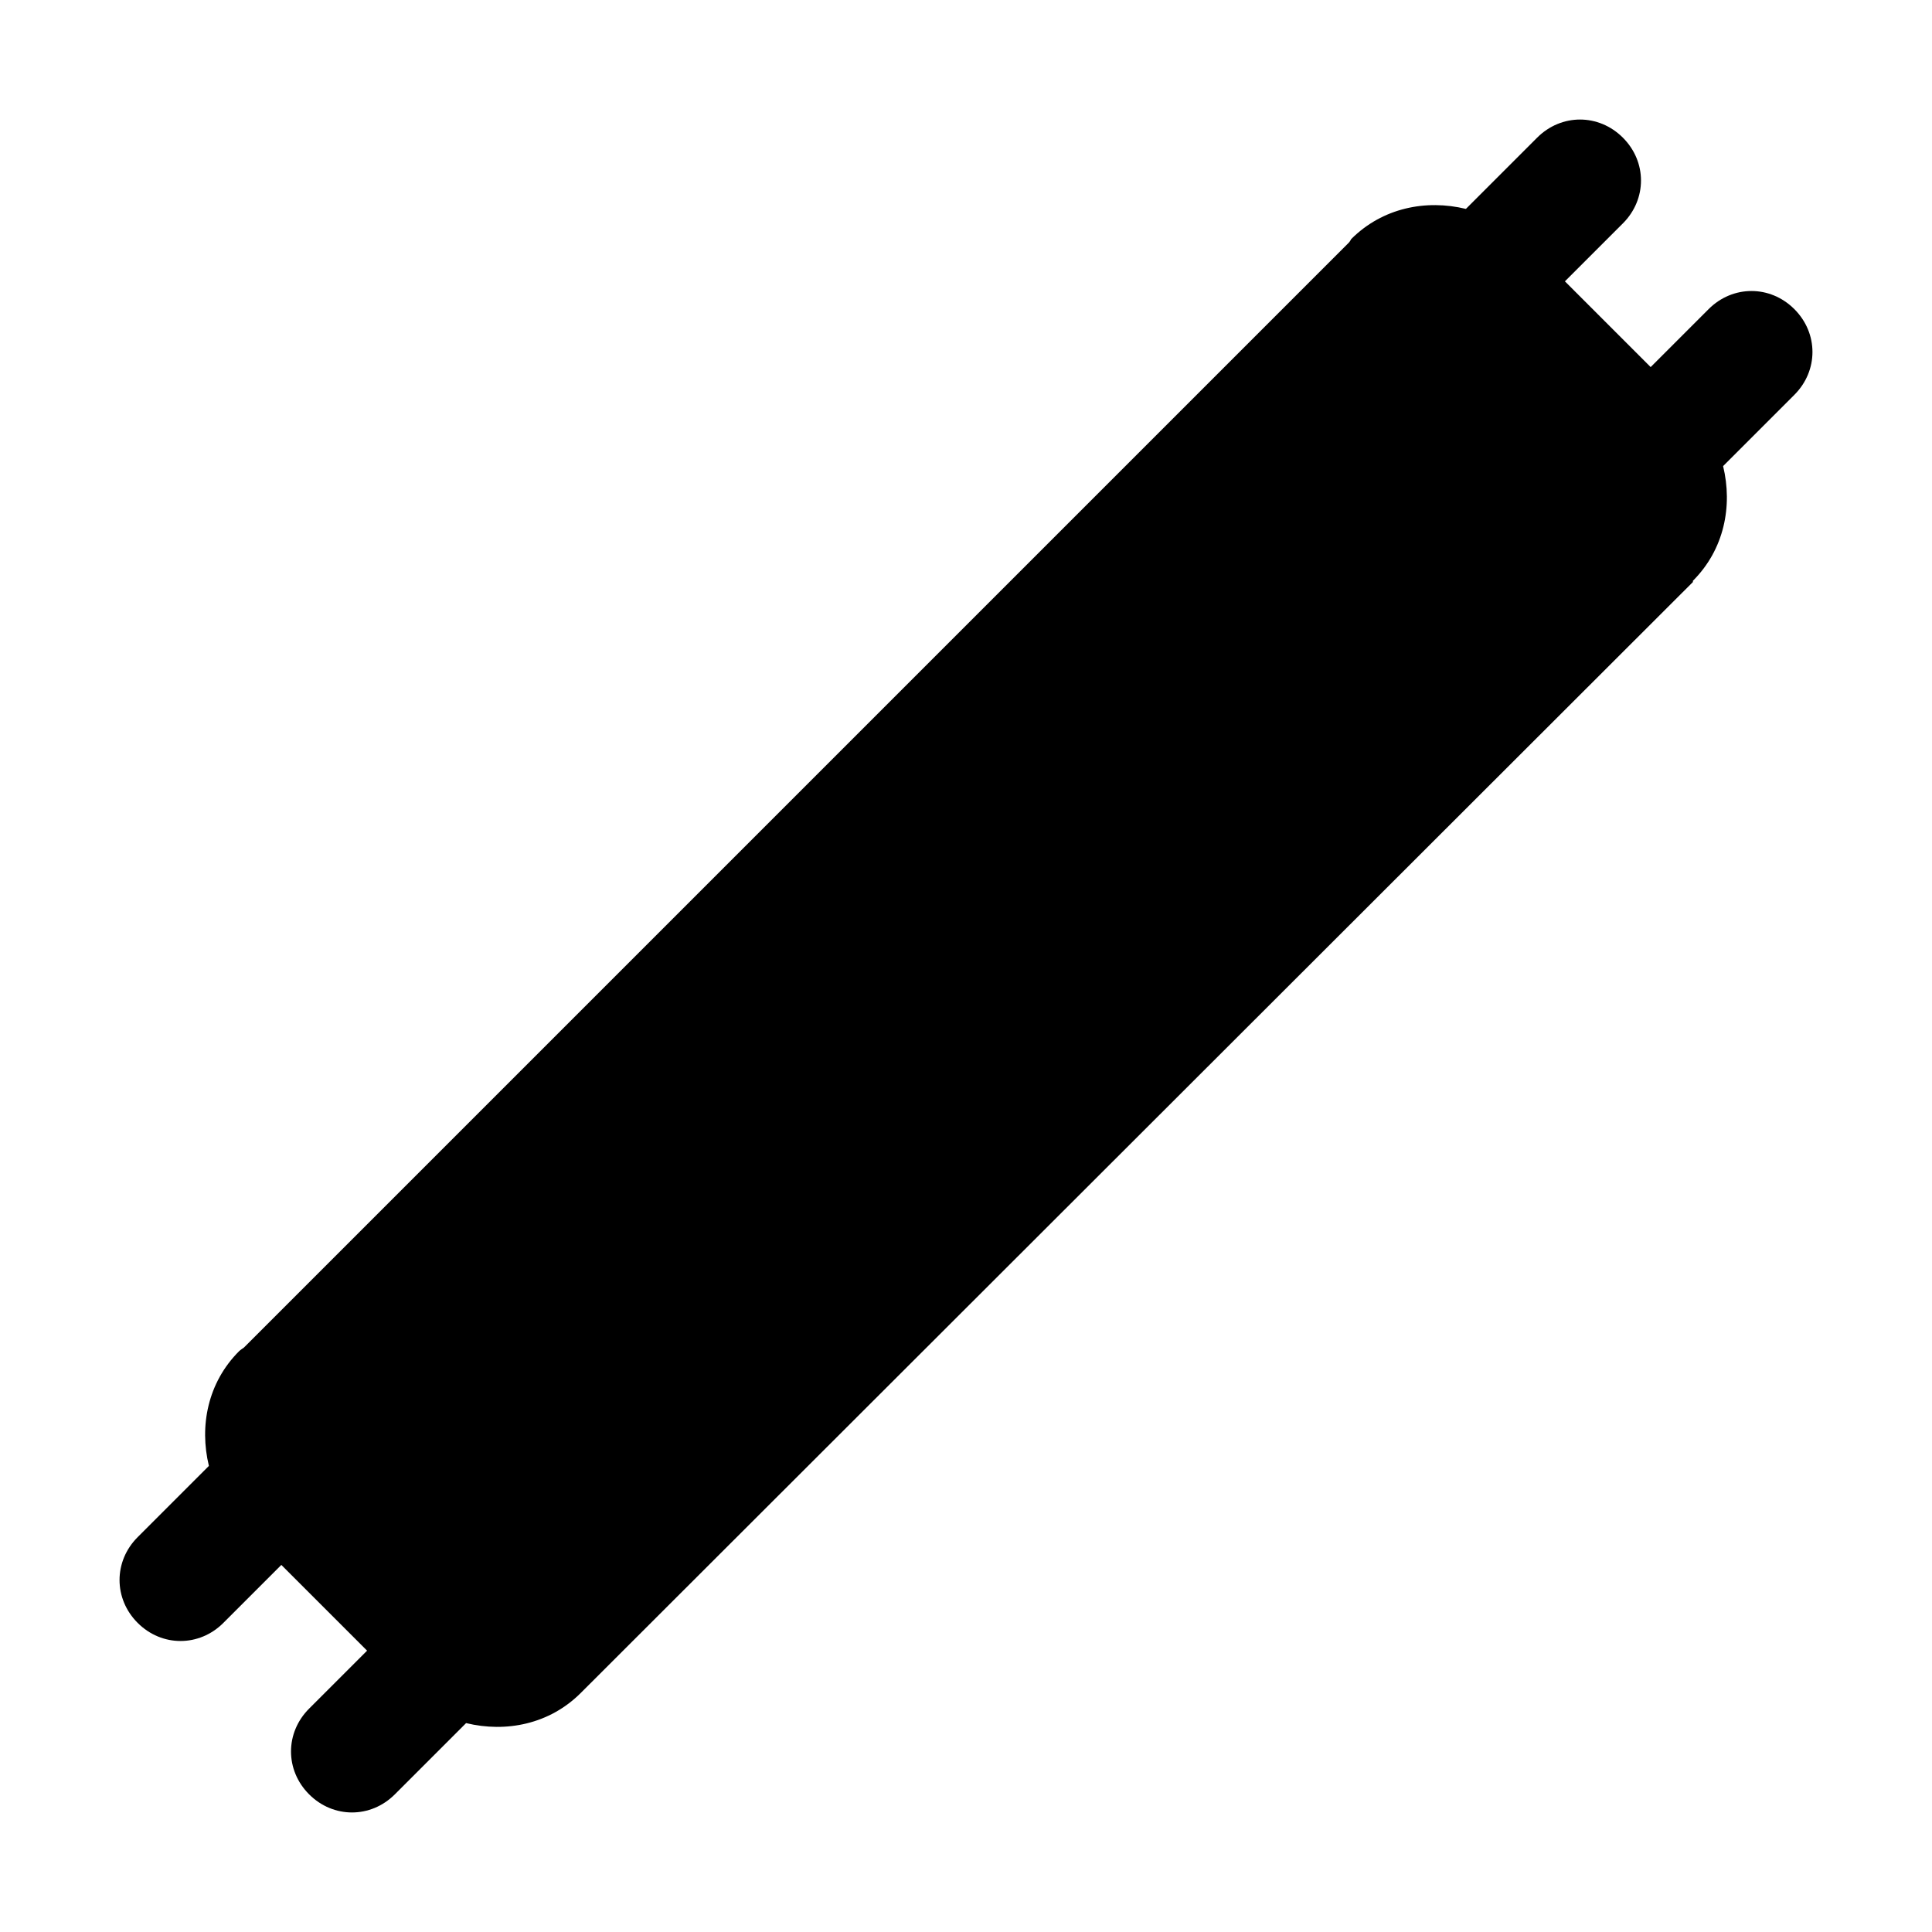
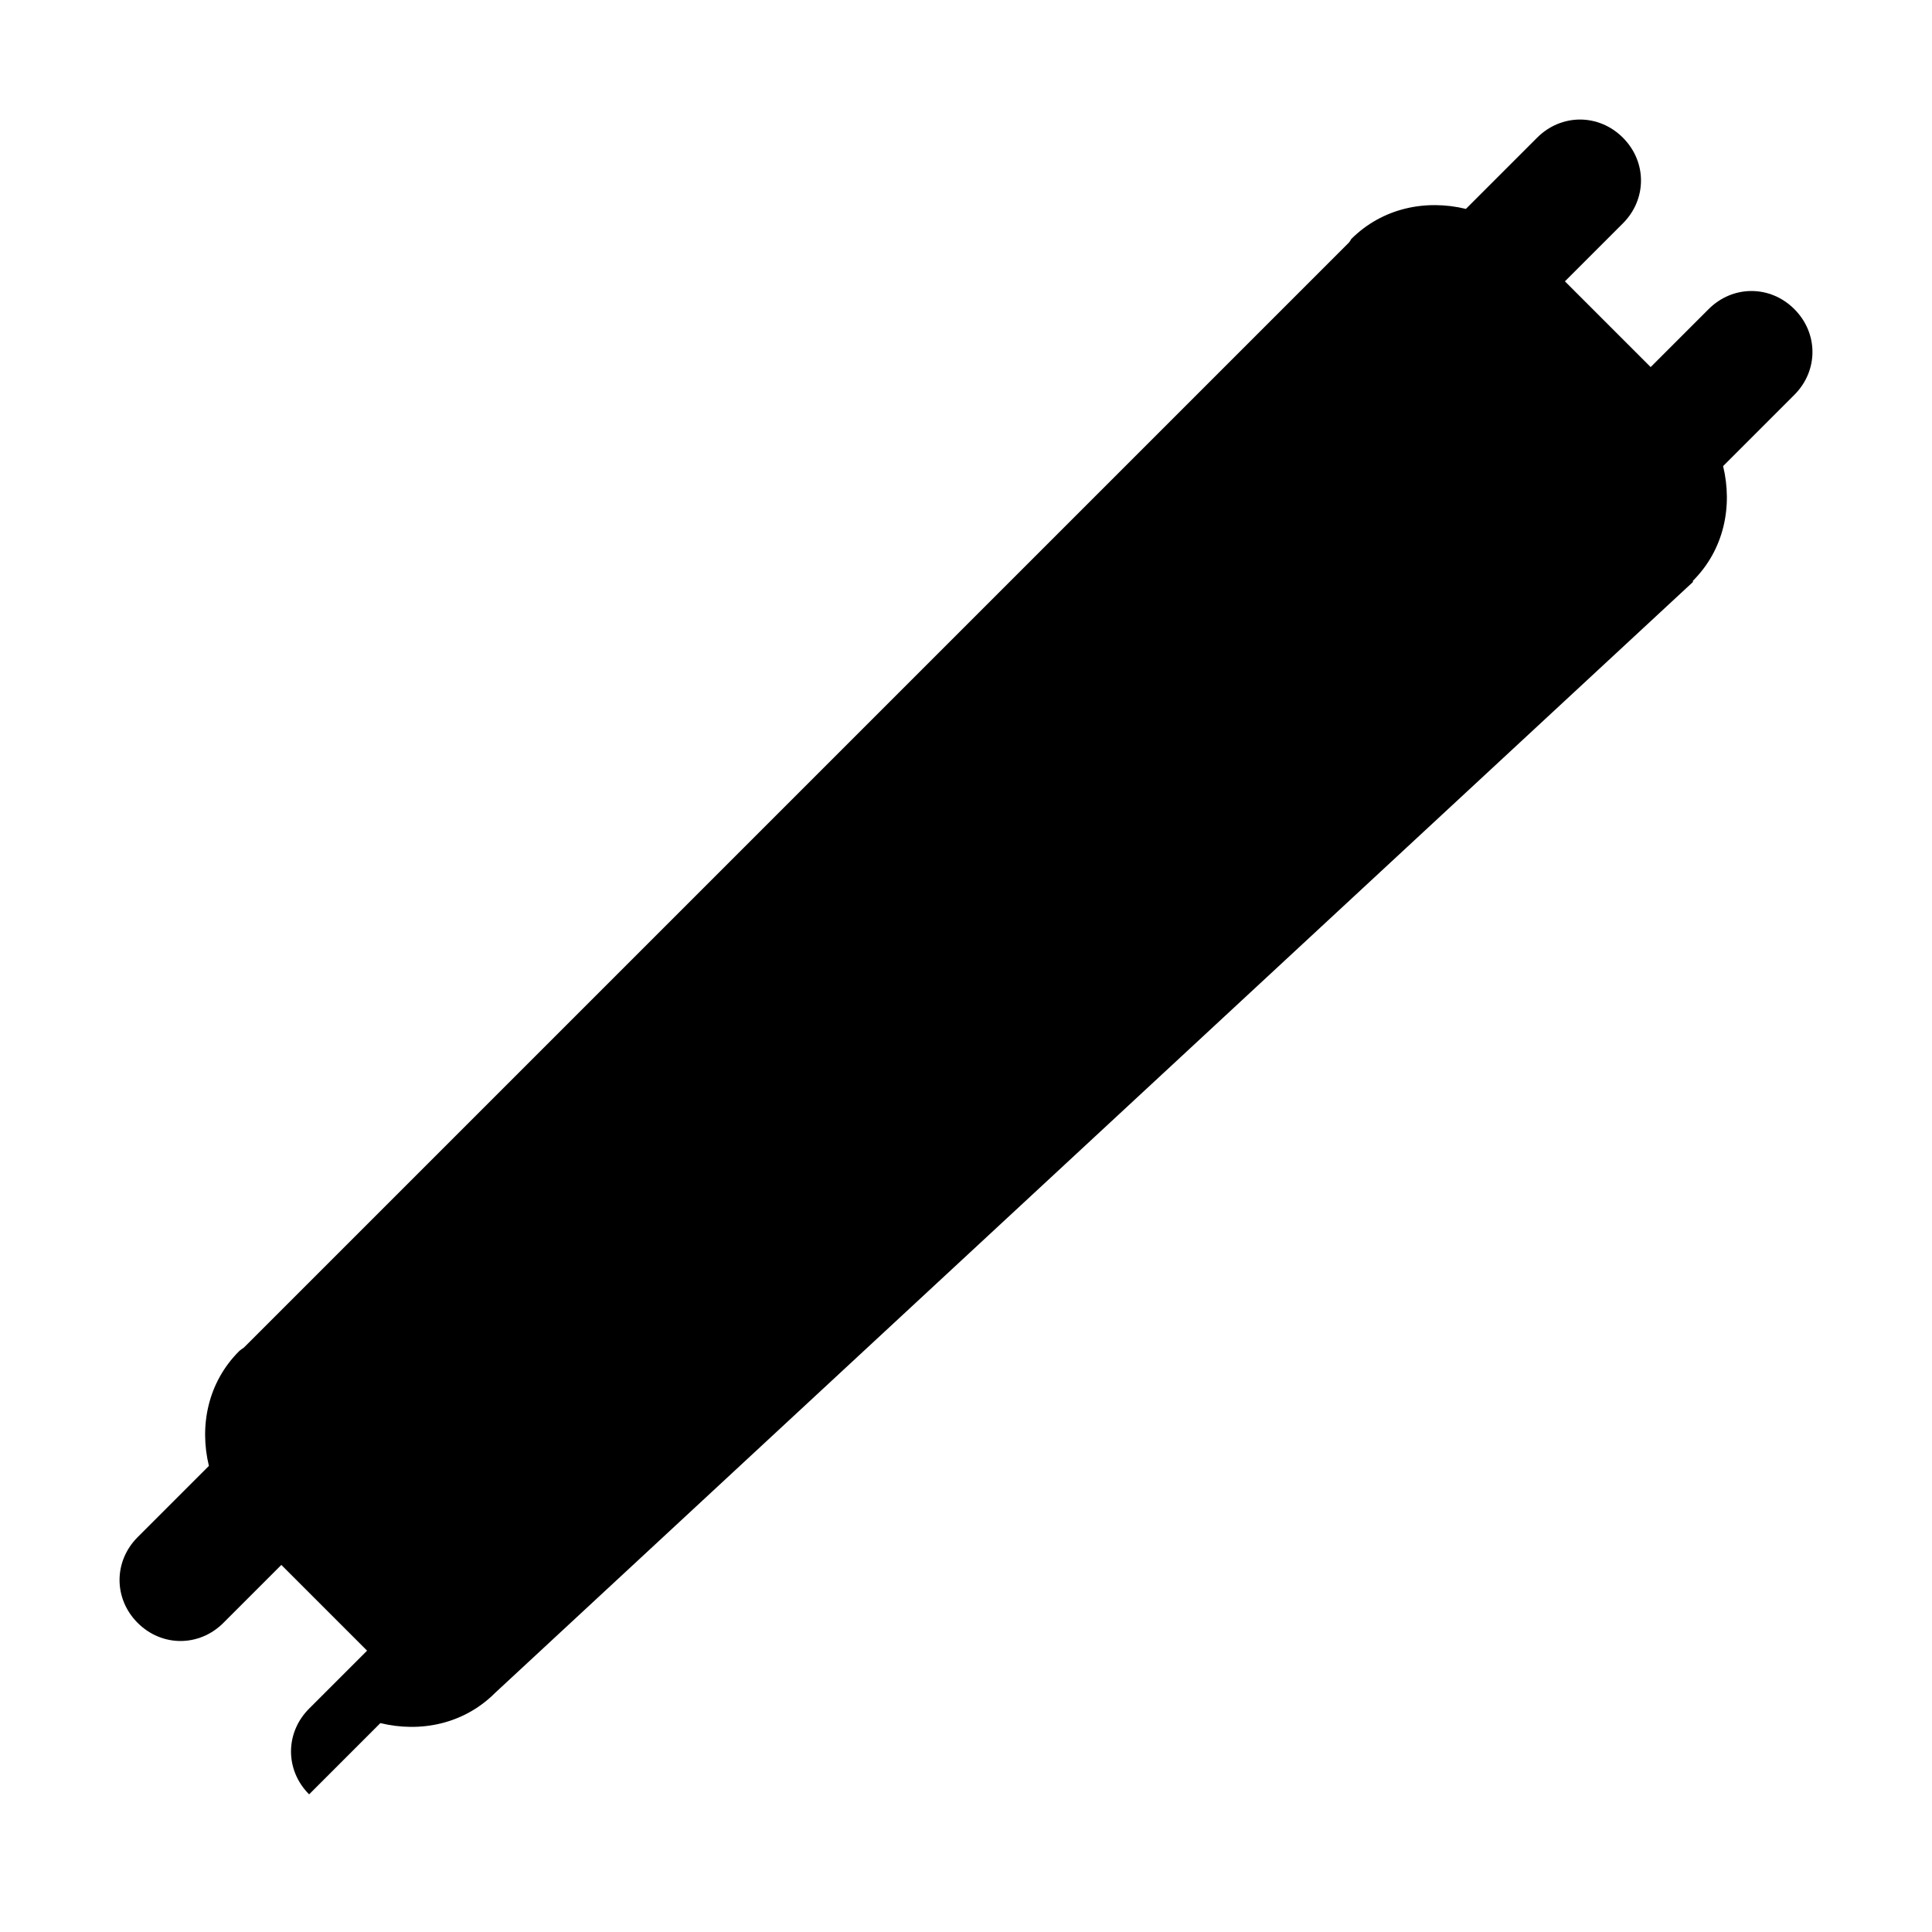
<svg xmlns="http://www.w3.org/2000/svg" id="Nach_Bedarf" viewBox="0 0 16 16">
  <g id="leuchtstoffroehre">
-     <path d="m14.02,4.81c.26-.26.33-.62.25-.95l.59-.59c.2-.2.2-.51,0-.71s-.51-.2-.71,0l-.48.48-.71-.71.48-.48c.2-.2.2-.51,0-.71s-.51-.2-.71,0l-.59.59c-.33-.08-.69-.01-.95.25,0,0-.01.02-.02.03L2.02,11.16s-.03.02-.04.03c-.26.26-.33.62-.25.95l-.59.59c-.2.2-.2.51,0,.71s.51.2.71,0l.48-.48.71.71-.48.48c-.2.2-.2.51,0,.71s.51.2.71,0l.59-.59c.33.08.69.01.95-.25h0S14.02,4.82,14.02,4.82h0Z" />
+     <path d="m14.02,4.81c.26-.26.33-.62.25-.95l.59-.59c.2-.2.2-.51,0-.71s-.51-.2-.71,0l-.48.48-.71-.71.48-.48c.2-.2.2-.51,0-.71s-.51-.2-.71,0l-.59.59c-.33-.08-.69-.01-.95.25,0,0-.01.02-.02.03L2.02,11.16s-.03.02-.04.03c-.26.26-.33.62-.25.95l-.59.59c-.2.2-.2.51,0,.71s.51.2.71,0l.48-.48.71.71-.48.48c-.2.2-.2.51,0,.71l.59-.59c.33.08.69.01.95-.25h0S14.02,4.82,14.02,4.82h0Z" />
  </g>
</svg>